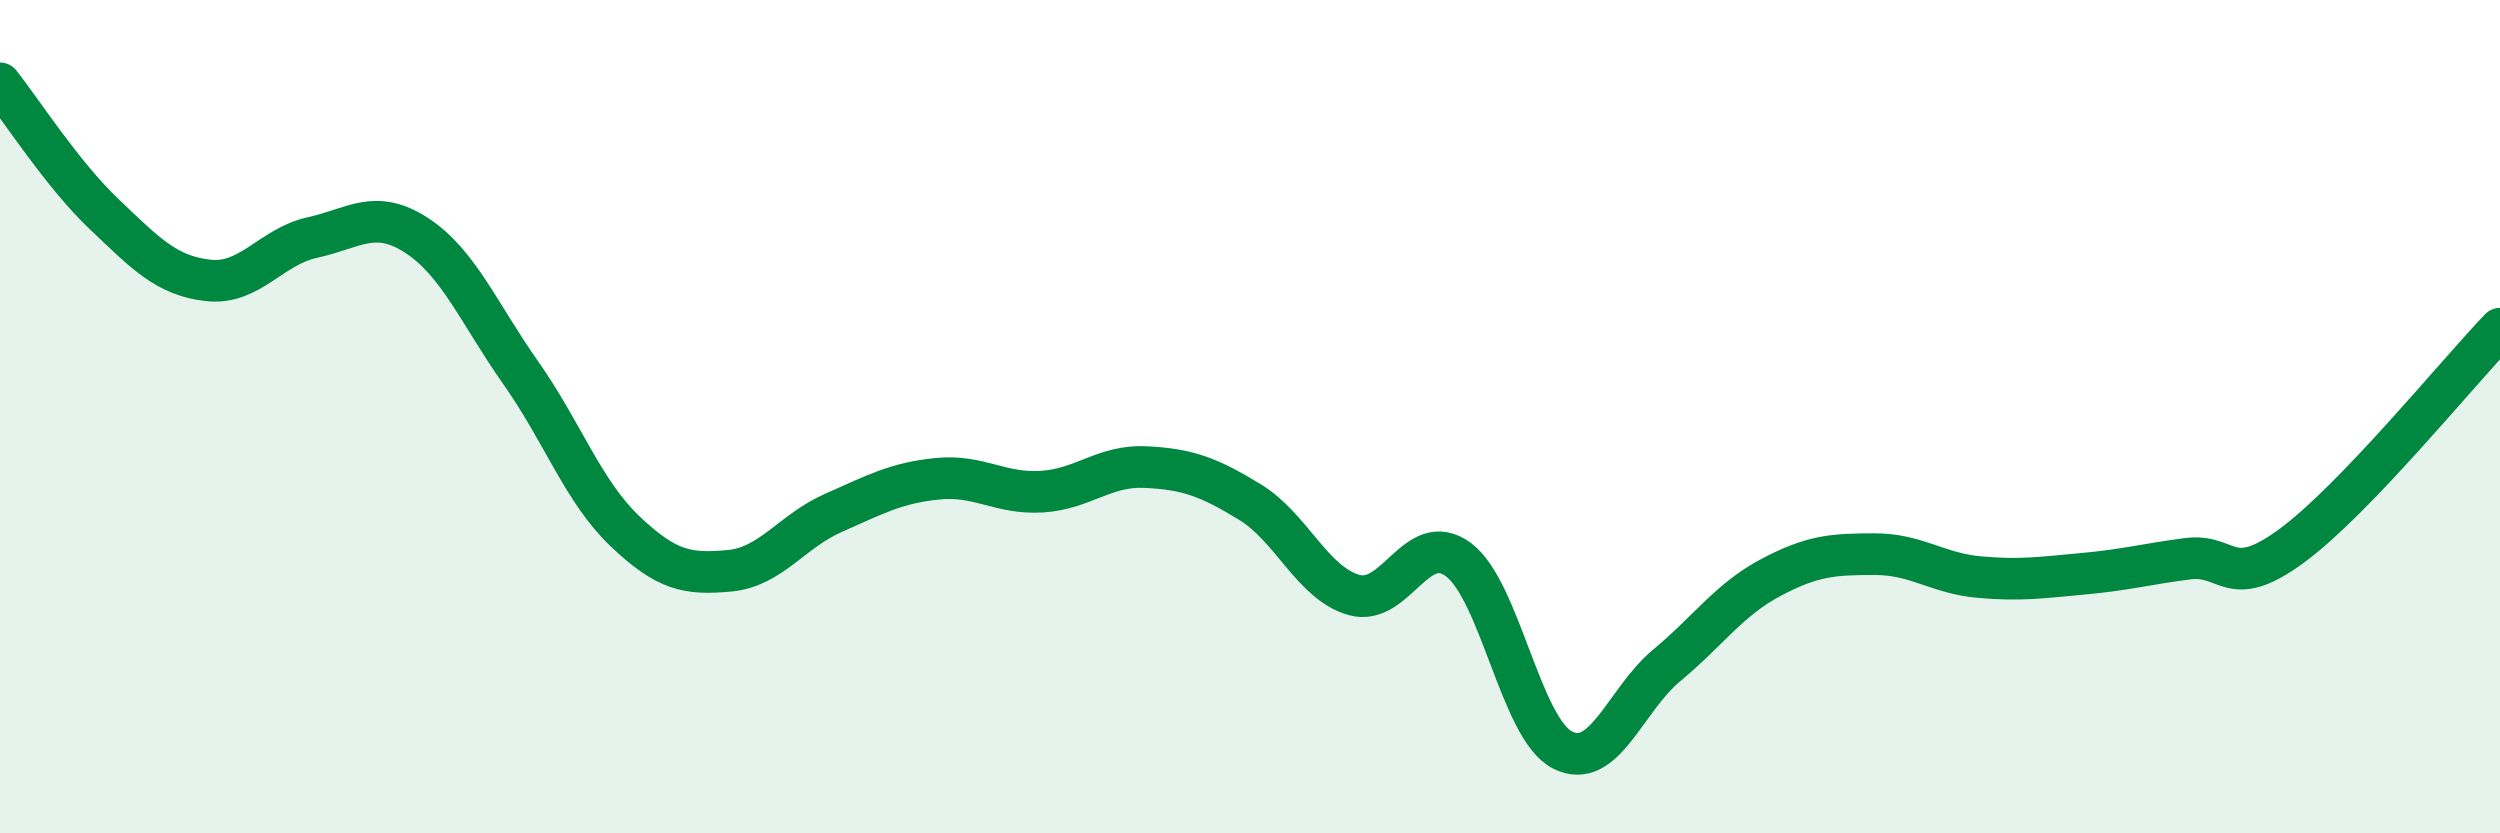
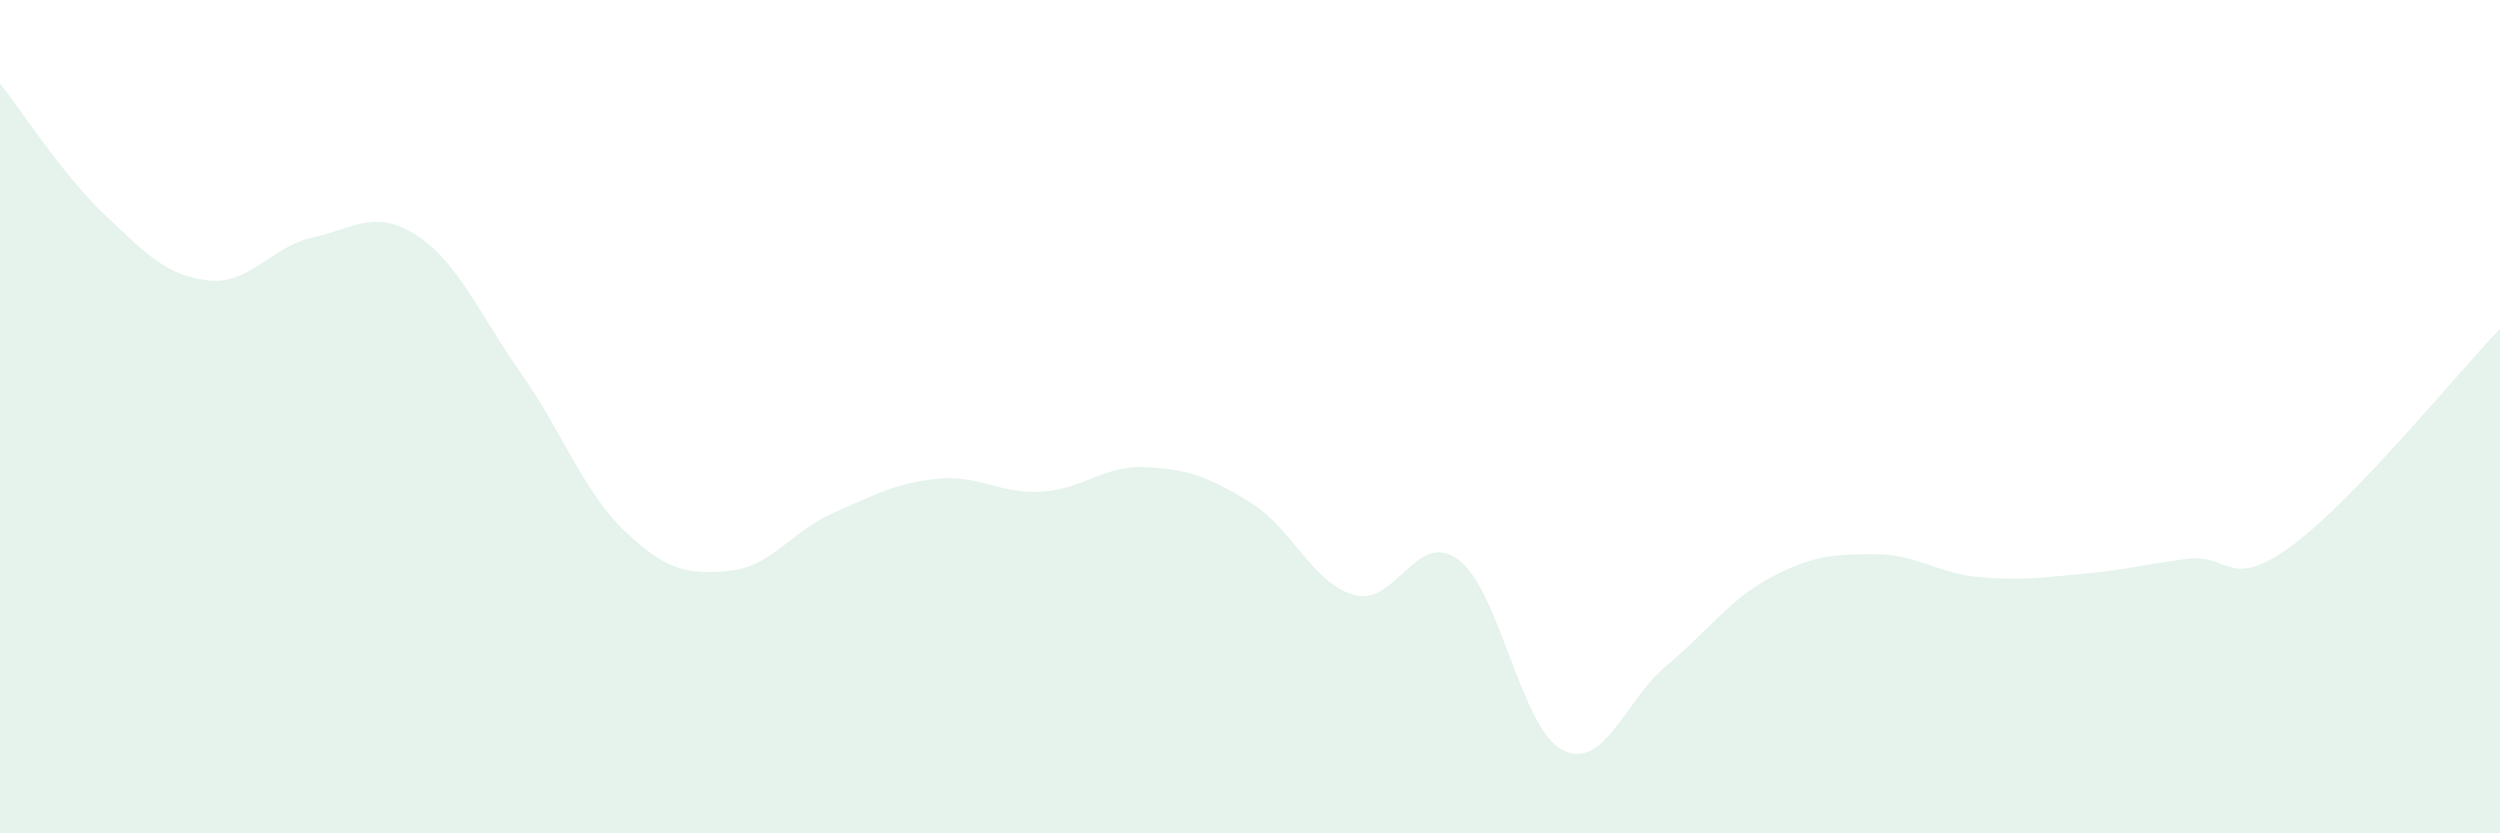
<svg xmlns="http://www.w3.org/2000/svg" width="60" height="20" viewBox="0 0 60 20">
  <path d="M 0,2 C 0.5,2.63 1.5,4.19 2.5,5.14 C 3.5,6.09 4,6.62 5,6.73 C 6,6.84 6.5,5.92 7.5,5.7 C 8.5,5.48 9,5 10,5.65 C 11,6.3 11.5,7.53 12.5,8.95 C 13.5,10.37 14,11.8 15,12.75 C 16,13.7 16.5,13.79 17.5,13.7 C 18.5,13.61 19,12.75 20,12.31 C 21,11.87 21.5,11.59 22.5,11.49 C 23.5,11.39 24,11.86 25,11.8 C 26,11.74 26.5,11.16 27.5,11.21 C 28.5,11.26 29,11.44 30,12.05 C 31,12.66 31.5,14 32.5,14.28 C 33.5,14.56 34,12.69 35,13.43 C 36,14.17 36.5,17.49 37.5,18 C 38.5,18.51 39,16.8 40,15.97 C 41,15.14 41.5,14.39 42.5,13.86 C 43.5,13.33 44,13.3 45,13.3 C 46,13.3 46.5,13.76 47.5,13.85 C 48.5,13.94 49,13.86 50,13.77 C 51,13.68 51.5,13.54 52.5,13.41 C 53.5,13.28 53.5,14.2 55,13.1 C 56.5,12 59,8.93 60,7.89L60 20L0 20Z" fill="#008740" opacity="0.1" stroke-linecap="round" stroke-linejoin="round" />
-   <path d="M 0,2 C 0.5,2.63 1.5,4.19 2.5,5.14 C 3.5,6.09 4,6.62 5,6.73 C 6,6.84 6.5,5.92 7.5,5.7 C 8.5,5.48 9,5 10,5.65 C 11,6.3 11.5,7.53 12.5,8.95 C 13.5,10.37 14,11.8 15,12.75 C 16,13.7 16.5,13.79 17.5,13.7 C 18.5,13.61 19,12.75 20,12.31 C 21,11.87 21.5,11.59 22.5,11.49 C 23.5,11.39 24,11.86 25,11.8 C 26,11.74 26.5,11.16 27.5,11.21 C 28.5,11.26 29,11.44 30,12.05 C 31,12.66 31.5,14 32.5,14.28 C 33.5,14.56 34,12.69 35,13.43 C 36,14.17 36.5,17.49 37.5,18 C 38.5,18.51 39,16.8 40,15.97 C 41,15.14 41.5,14.39 42.5,13.86 C 43.5,13.33 44,13.3 45,13.3 C 46,13.3 46.5,13.76 47.5,13.85 C 48.5,13.94 49,13.86 50,13.77 C 51,13.68 51.5,13.54 52.5,13.41 C 53.5,13.28 53.5,14.2 55,13.1 C 56.5,12 59,8.93 60,7.89" stroke="#008740" stroke-width="1" fill="none" stroke-linecap="round" stroke-linejoin="round" />
</svg>